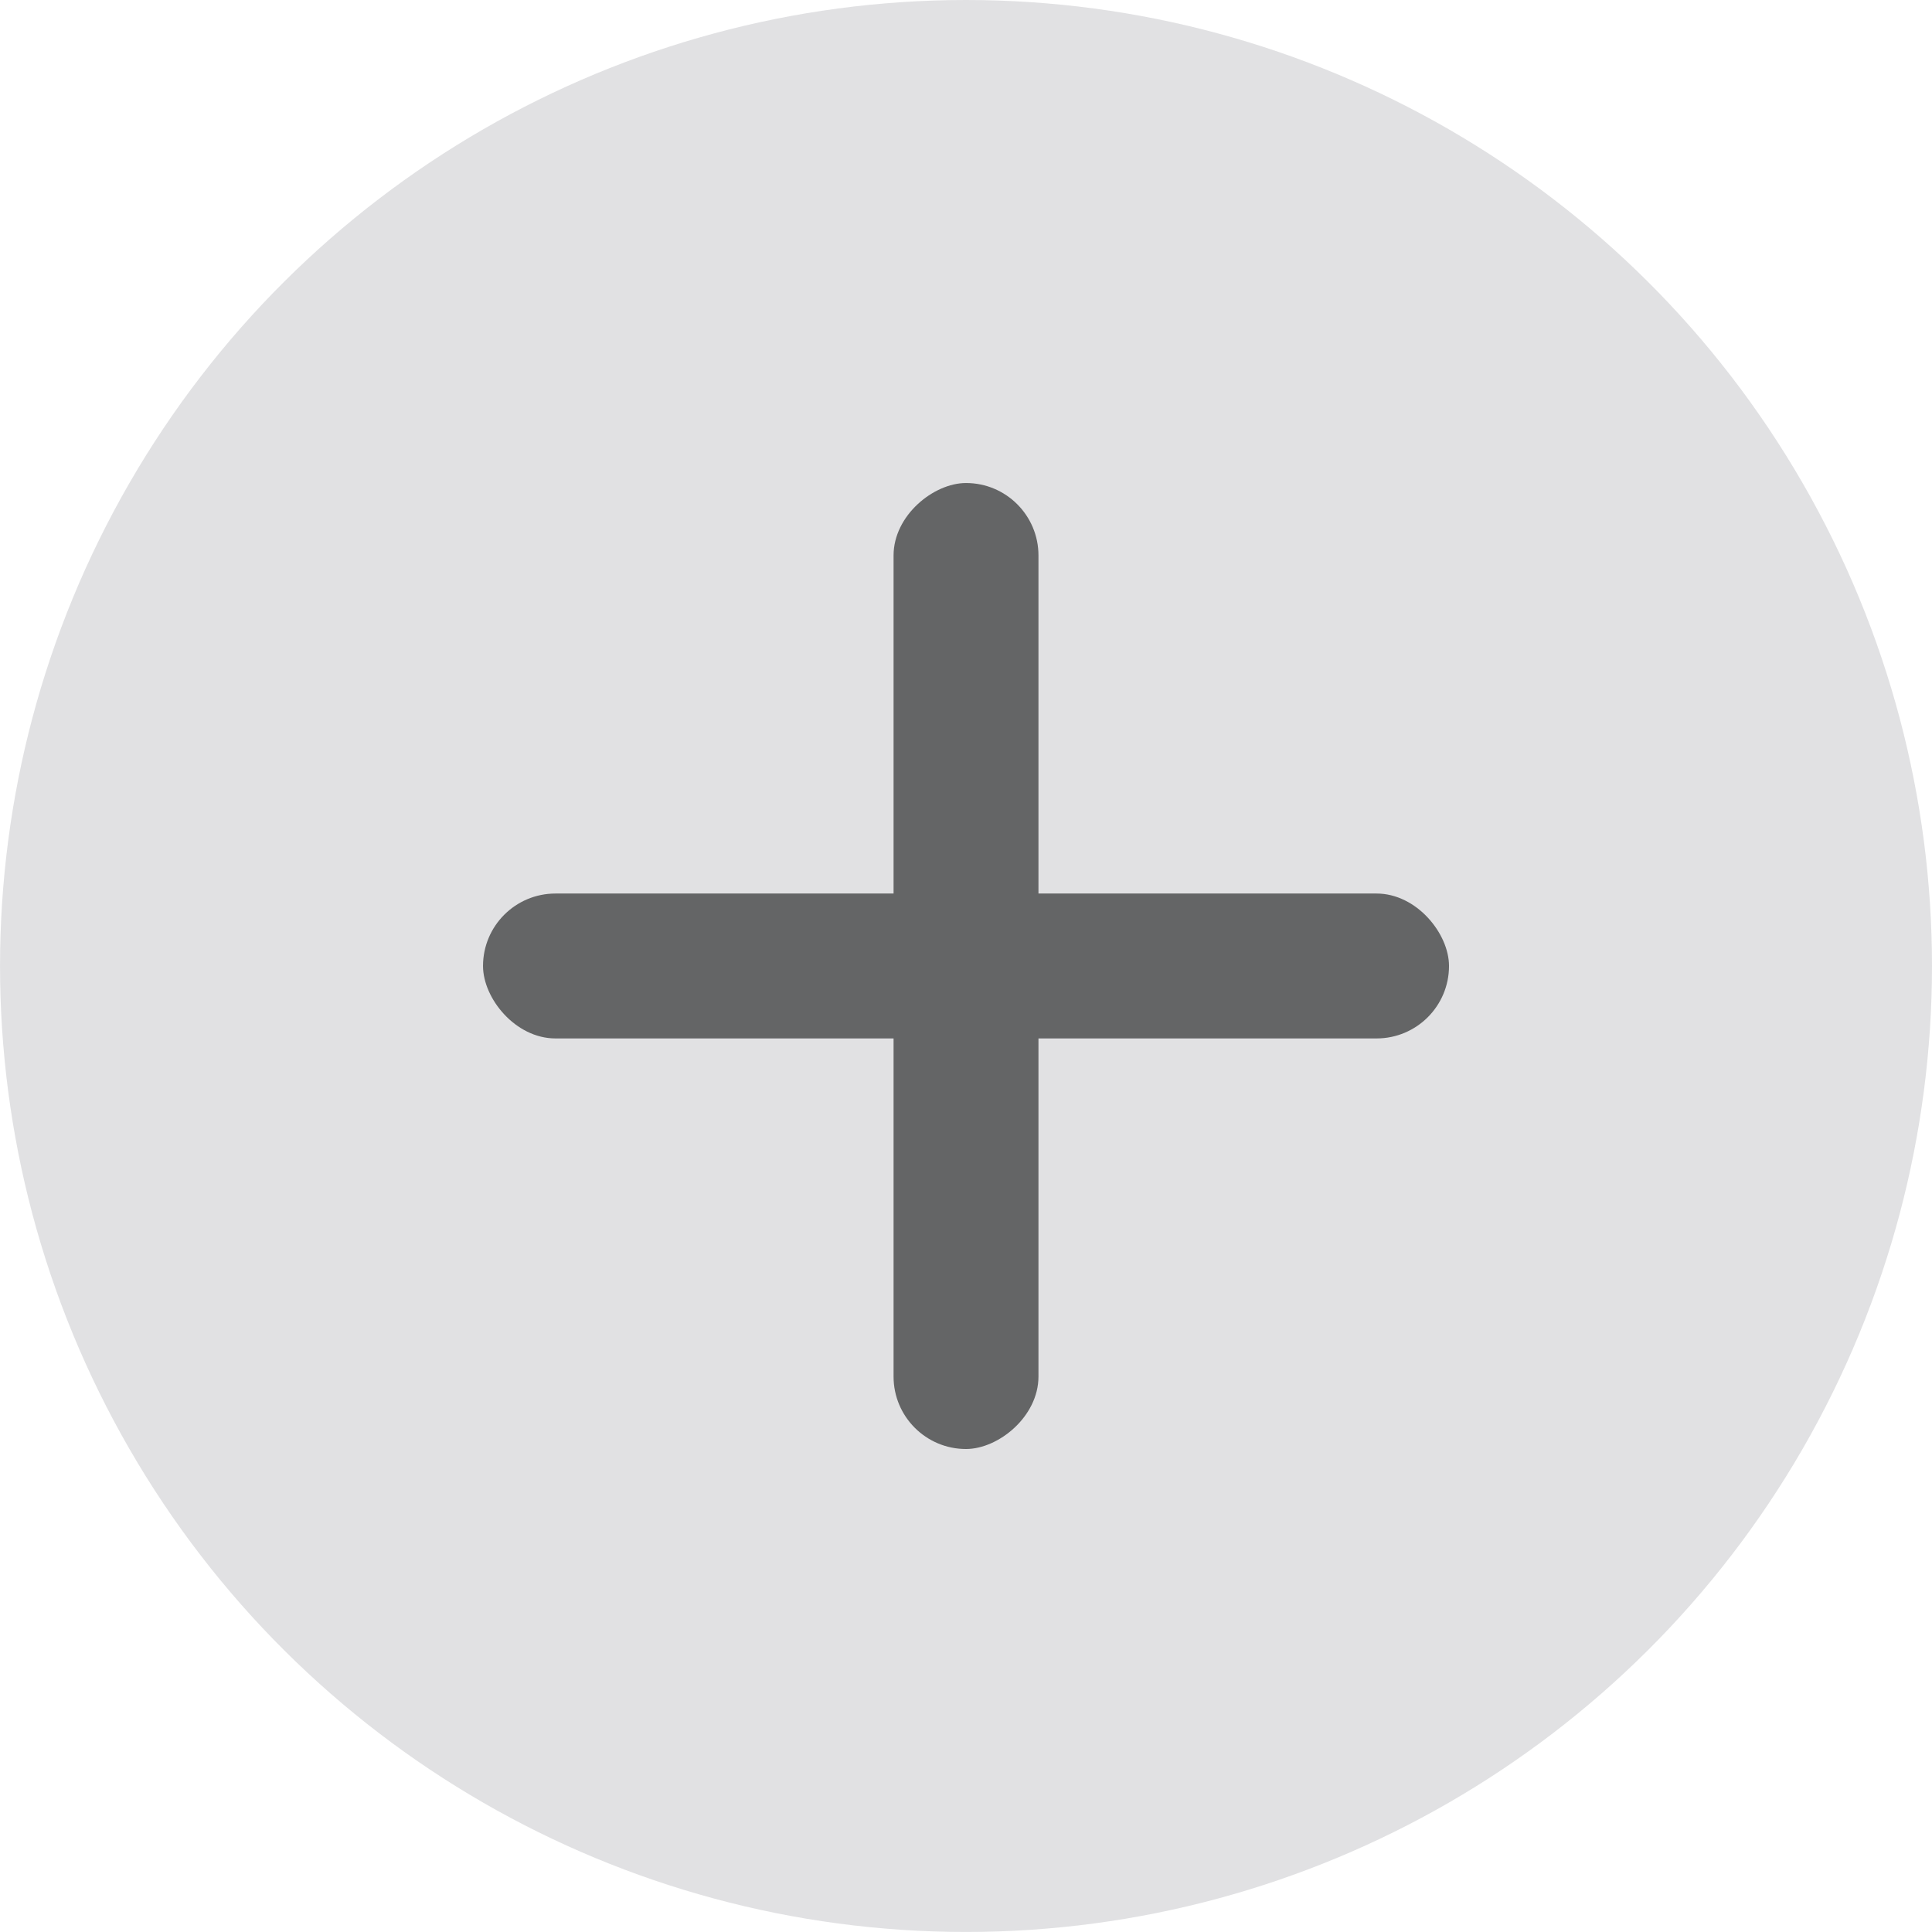
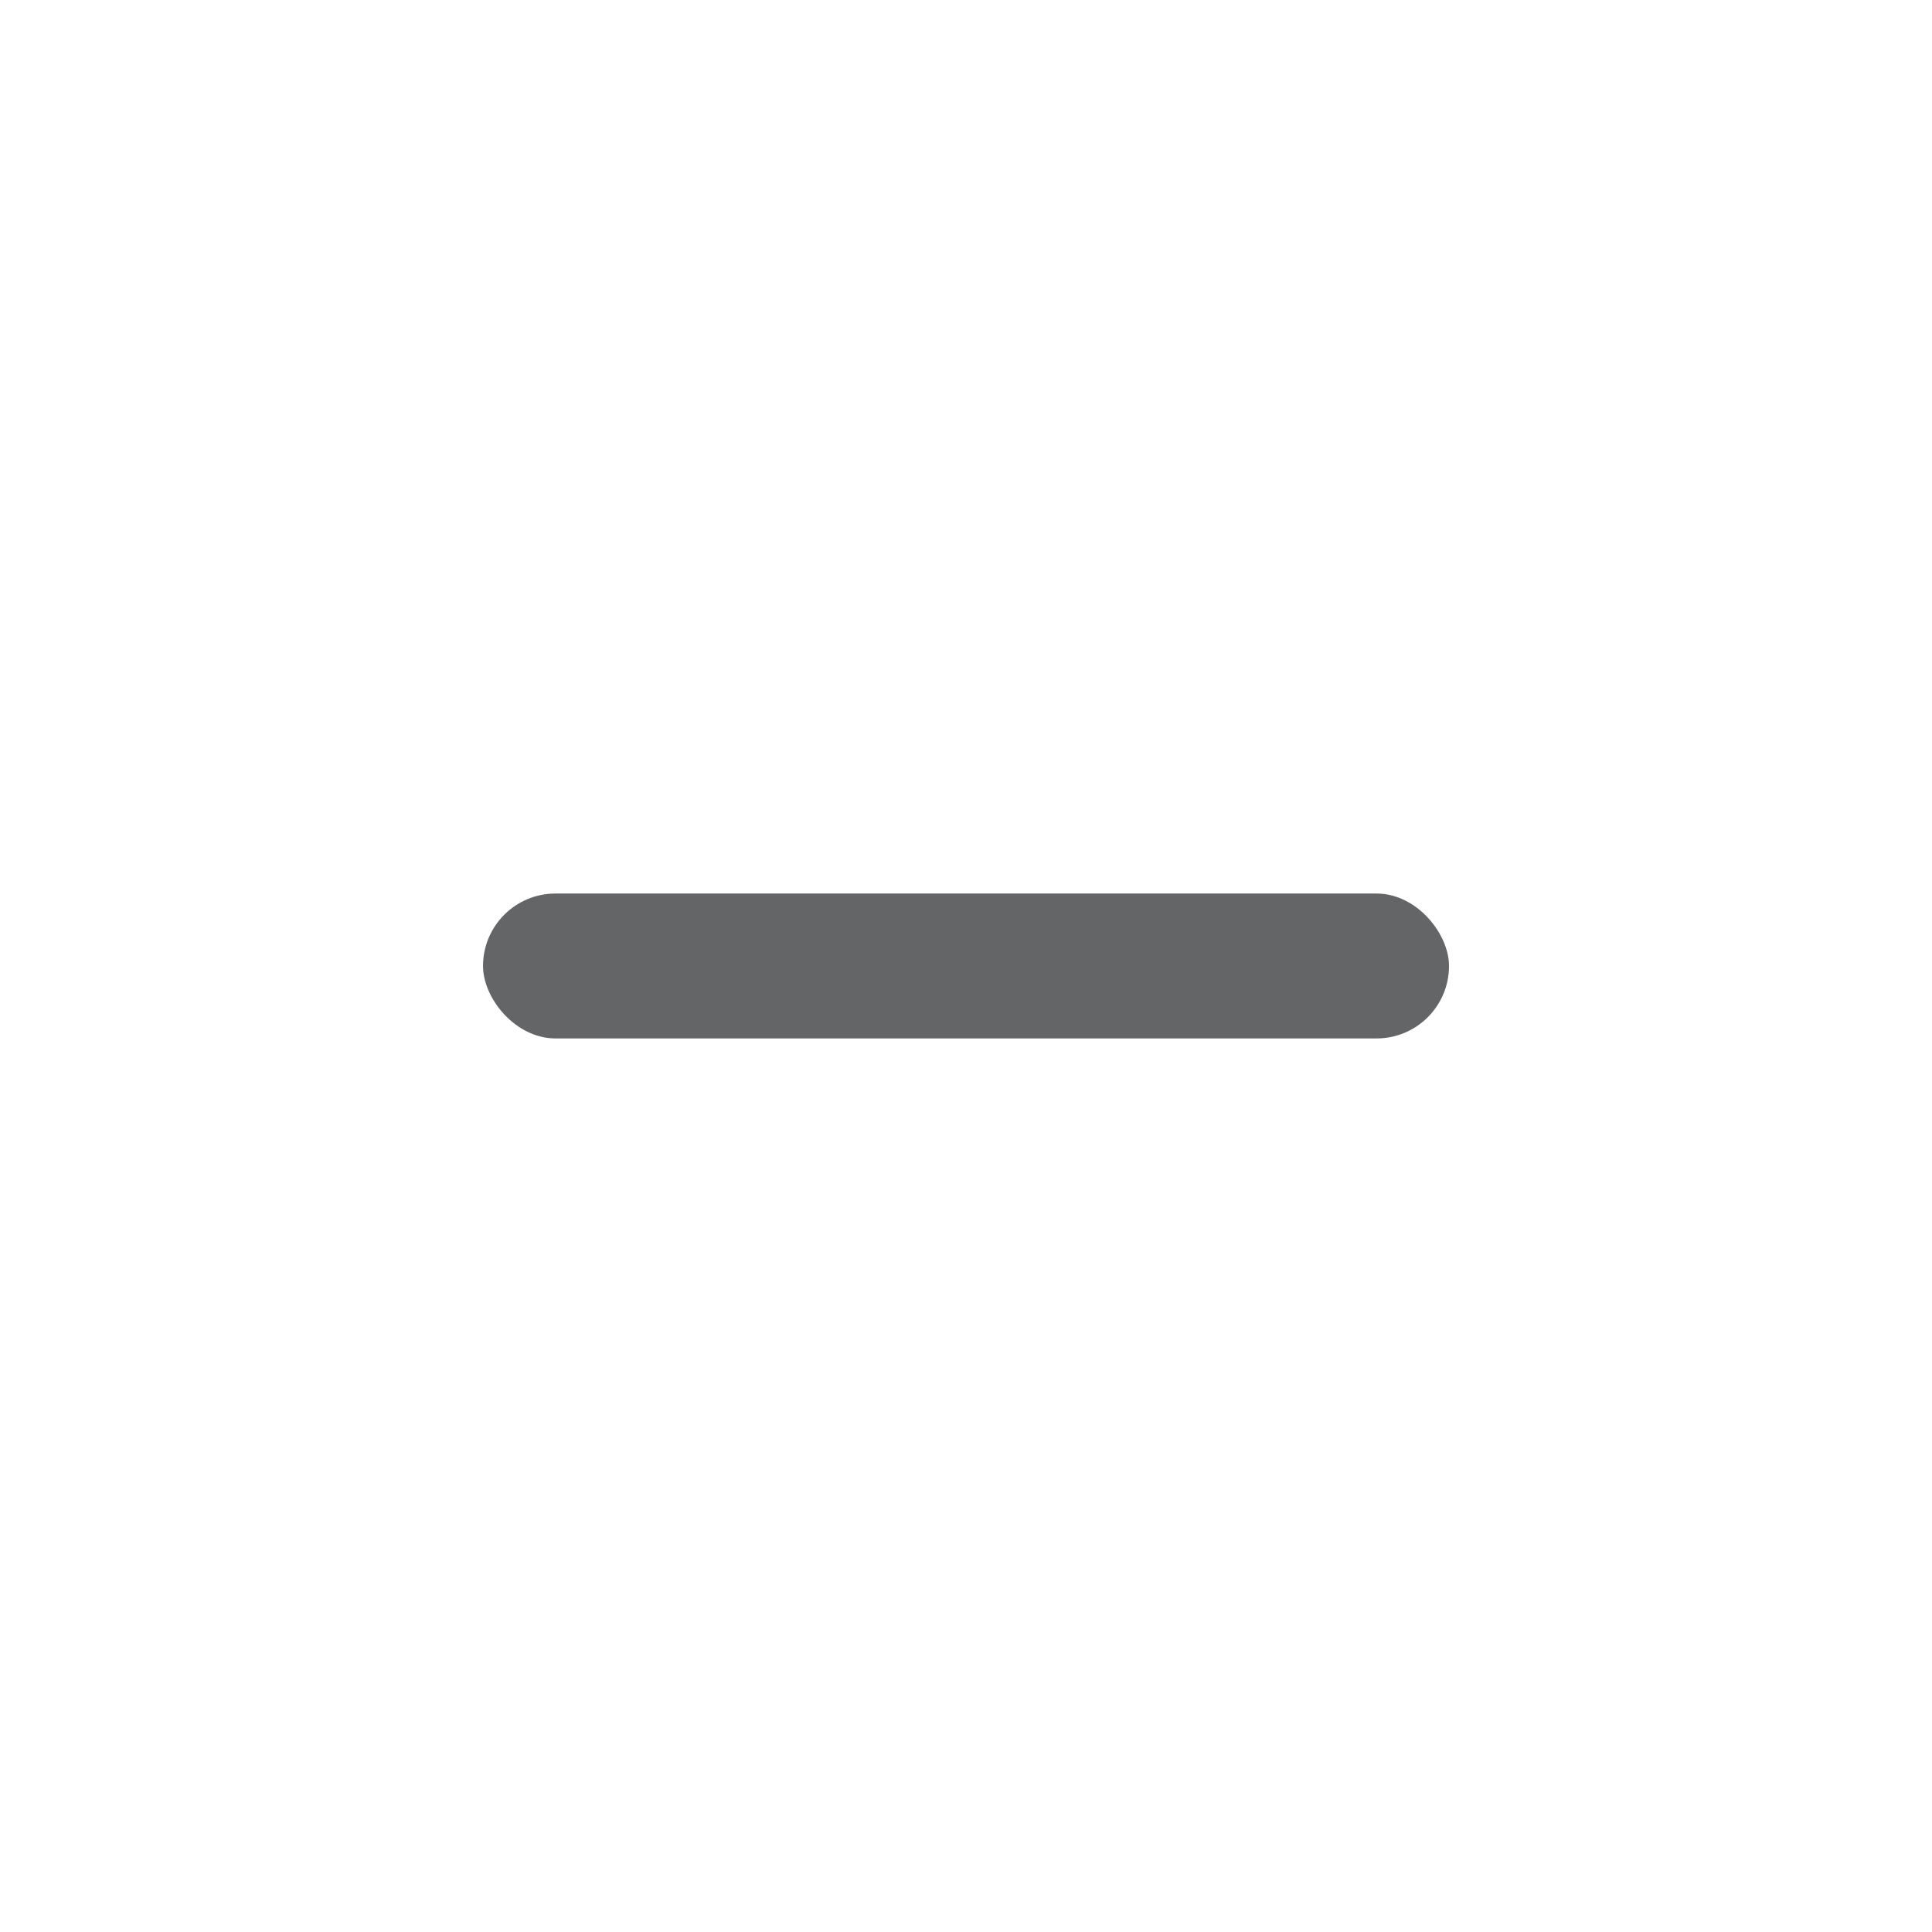
<svg xmlns="http://www.w3.org/2000/svg" width="64.001" height="64.001" viewBox="0 0 64.001 64.001">
  <g id="组件_81" data-name="组件 81" transform="translate(64.001) rotate(90)">
-     <circle id="椭圆_5594" data-name="椭圆 5594" cx="32" cy="32" r="32" fill="#e1e1e3" />
-     <rect id="矩形_35152" data-name="矩形 35152" width="32" height="4.8" rx="2.4" transform="translate(48.001 34.4) rotate(180)" fill="#646566" opacity="0.999" />
    <rect id="矩形_35153" data-name="矩形 35153" width="32" height="4.8" rx="2.4" transform="translate(34.4 16) rotate(90)" fill="#646566" opacity="0.999" />
  </g>
</svg>